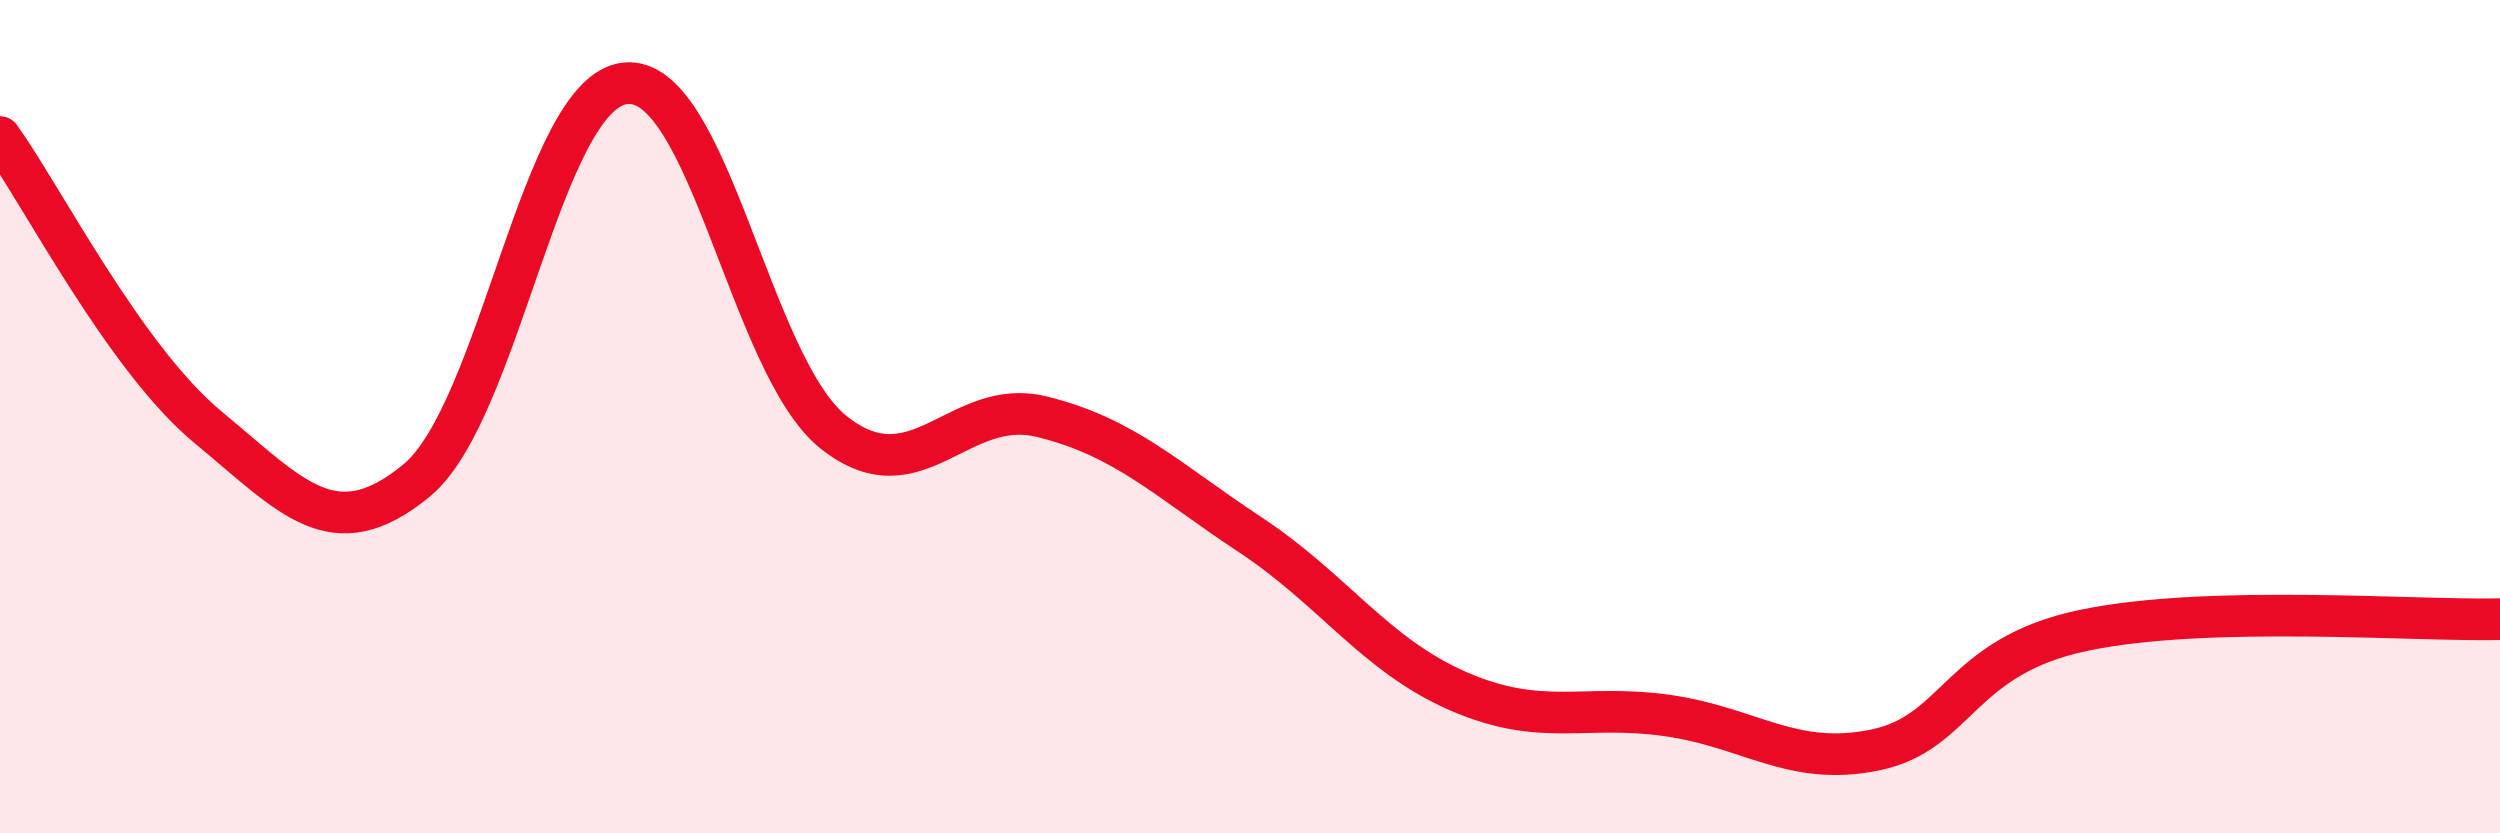
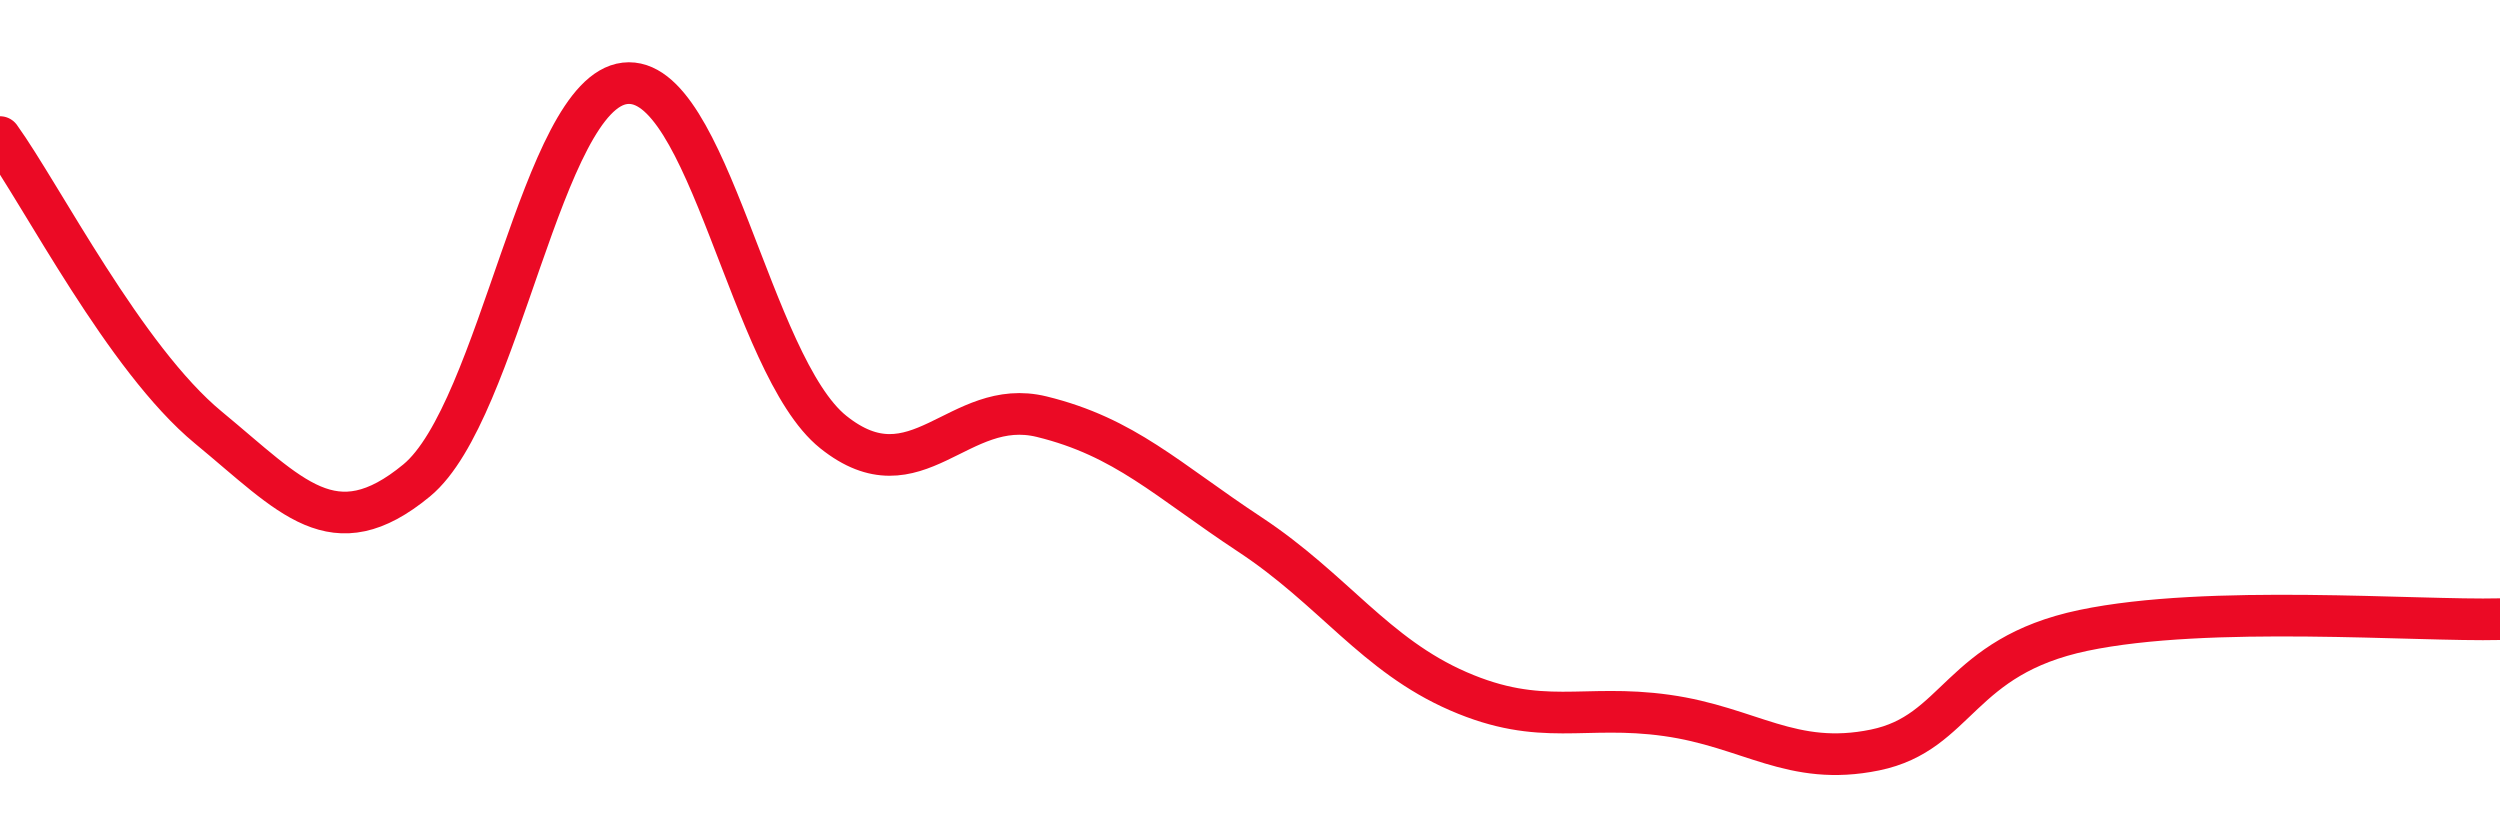
<svg xmlns="http://www.w3.org/2000/svg" width="60" height="20" viewBox="0 0 60 20">
-   <path d="M 0,3.29 C 1,4.68 3,8.61 5,10.26 C 7,11.91 8,13.18 10,11.53 C 12,9.88 13,2.23 15,2 C 17,1.77 18,8.77 20,10.37 C 22,11.97 23,9.51 25,10 C 27,10.49 28,11.51 30,12.83 C 32,14.15 33,15.72 35,16.59 C 37,17.46 38,16.89 40,17.17 C 42,17.45 43,18.41 45,18 C 47,17.59 47,15.76 50,15.13 C 53,14.5 58,14.91 60,14.86L60 20L0 20Z" fill="#EB0A25" opacity="0.1" stroke-linecap="round" stroke-linejoin="round" />
  <path d="M 0,3.29 C 1,4.68 3,8.61 5,10.26 C 7,11.91 8,13.18 10,11.53 C 12,9.88 13,2.23 15,2 C 17,1.77 18,8.77 20,10.37 C 22,11.97 23,9.51 25,10 C 27,10.49 28,11.51 30,12.83 C 32,14.15 33,15.72 35,16.59 C 37,17.46 38,16.89 40,17.17 C 42,17.45 43,18.41 45,18 C 47,17.59 47,15.76 50,15.13 C 53,14.5 58,14.91 60,14.86" stroke="#EB0A25" stroke-width="1" fill="none" stroke-linecap="round" stroke-linejoin="round" />
</svg>